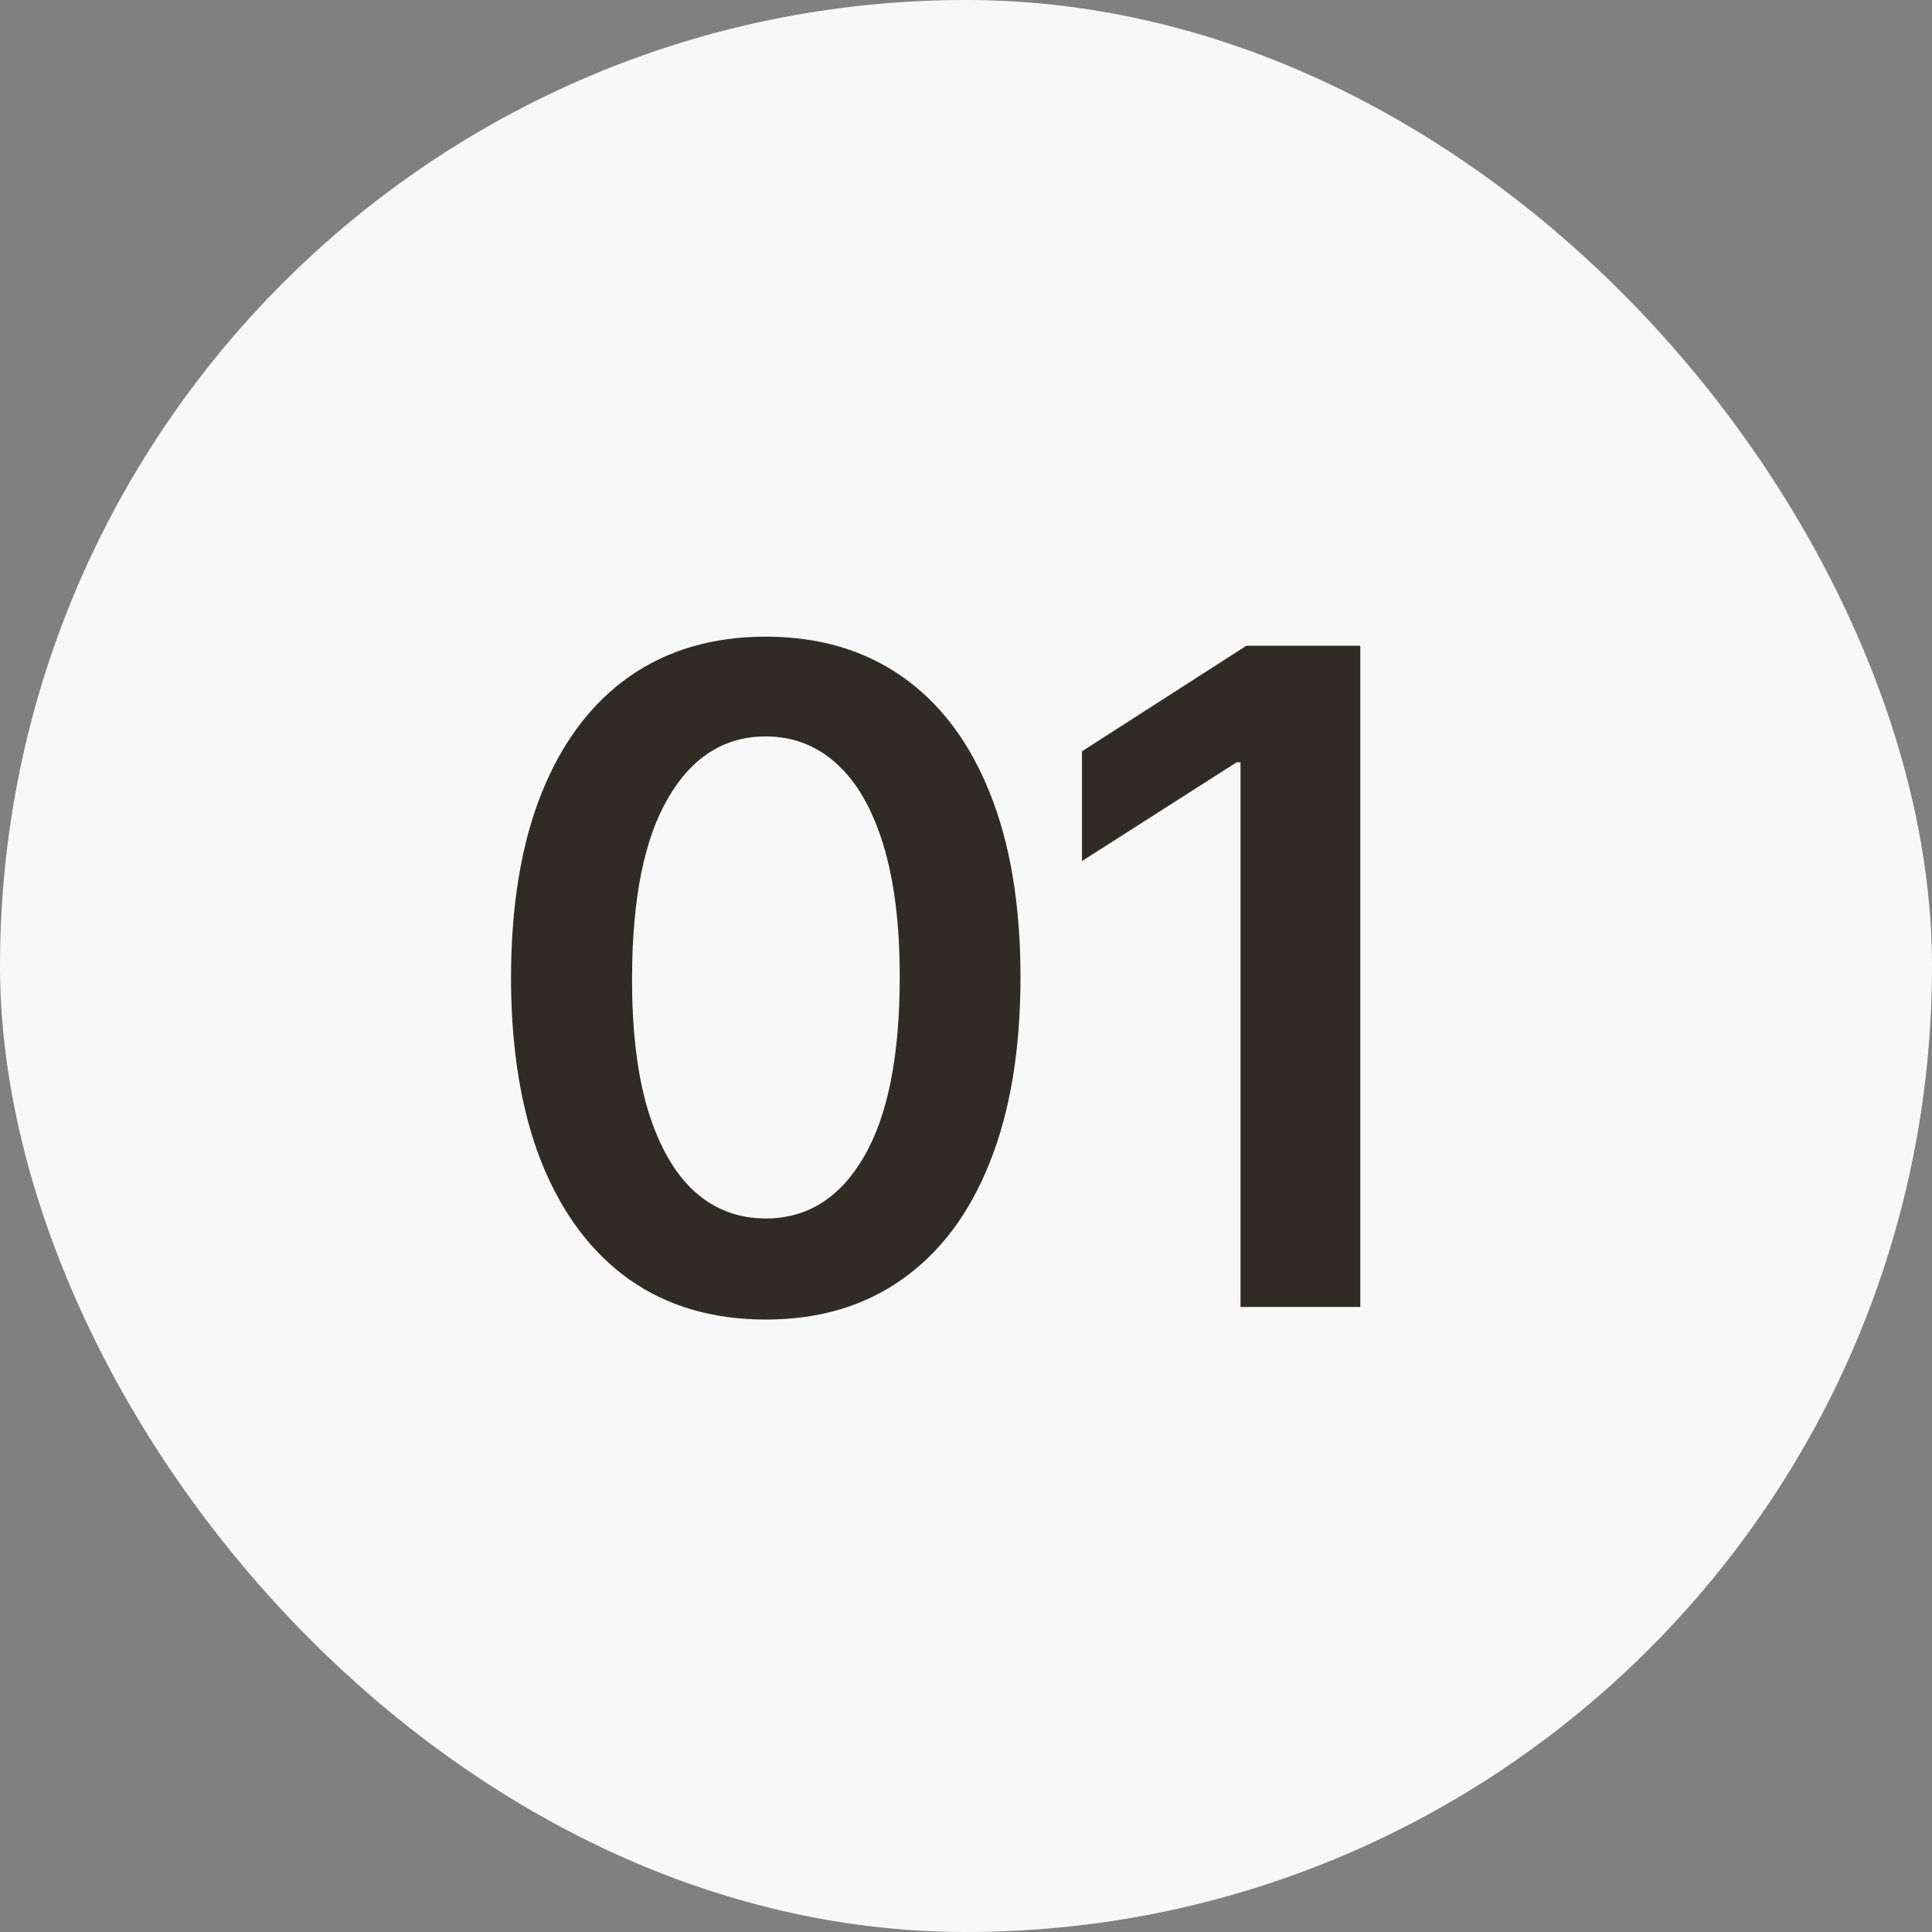
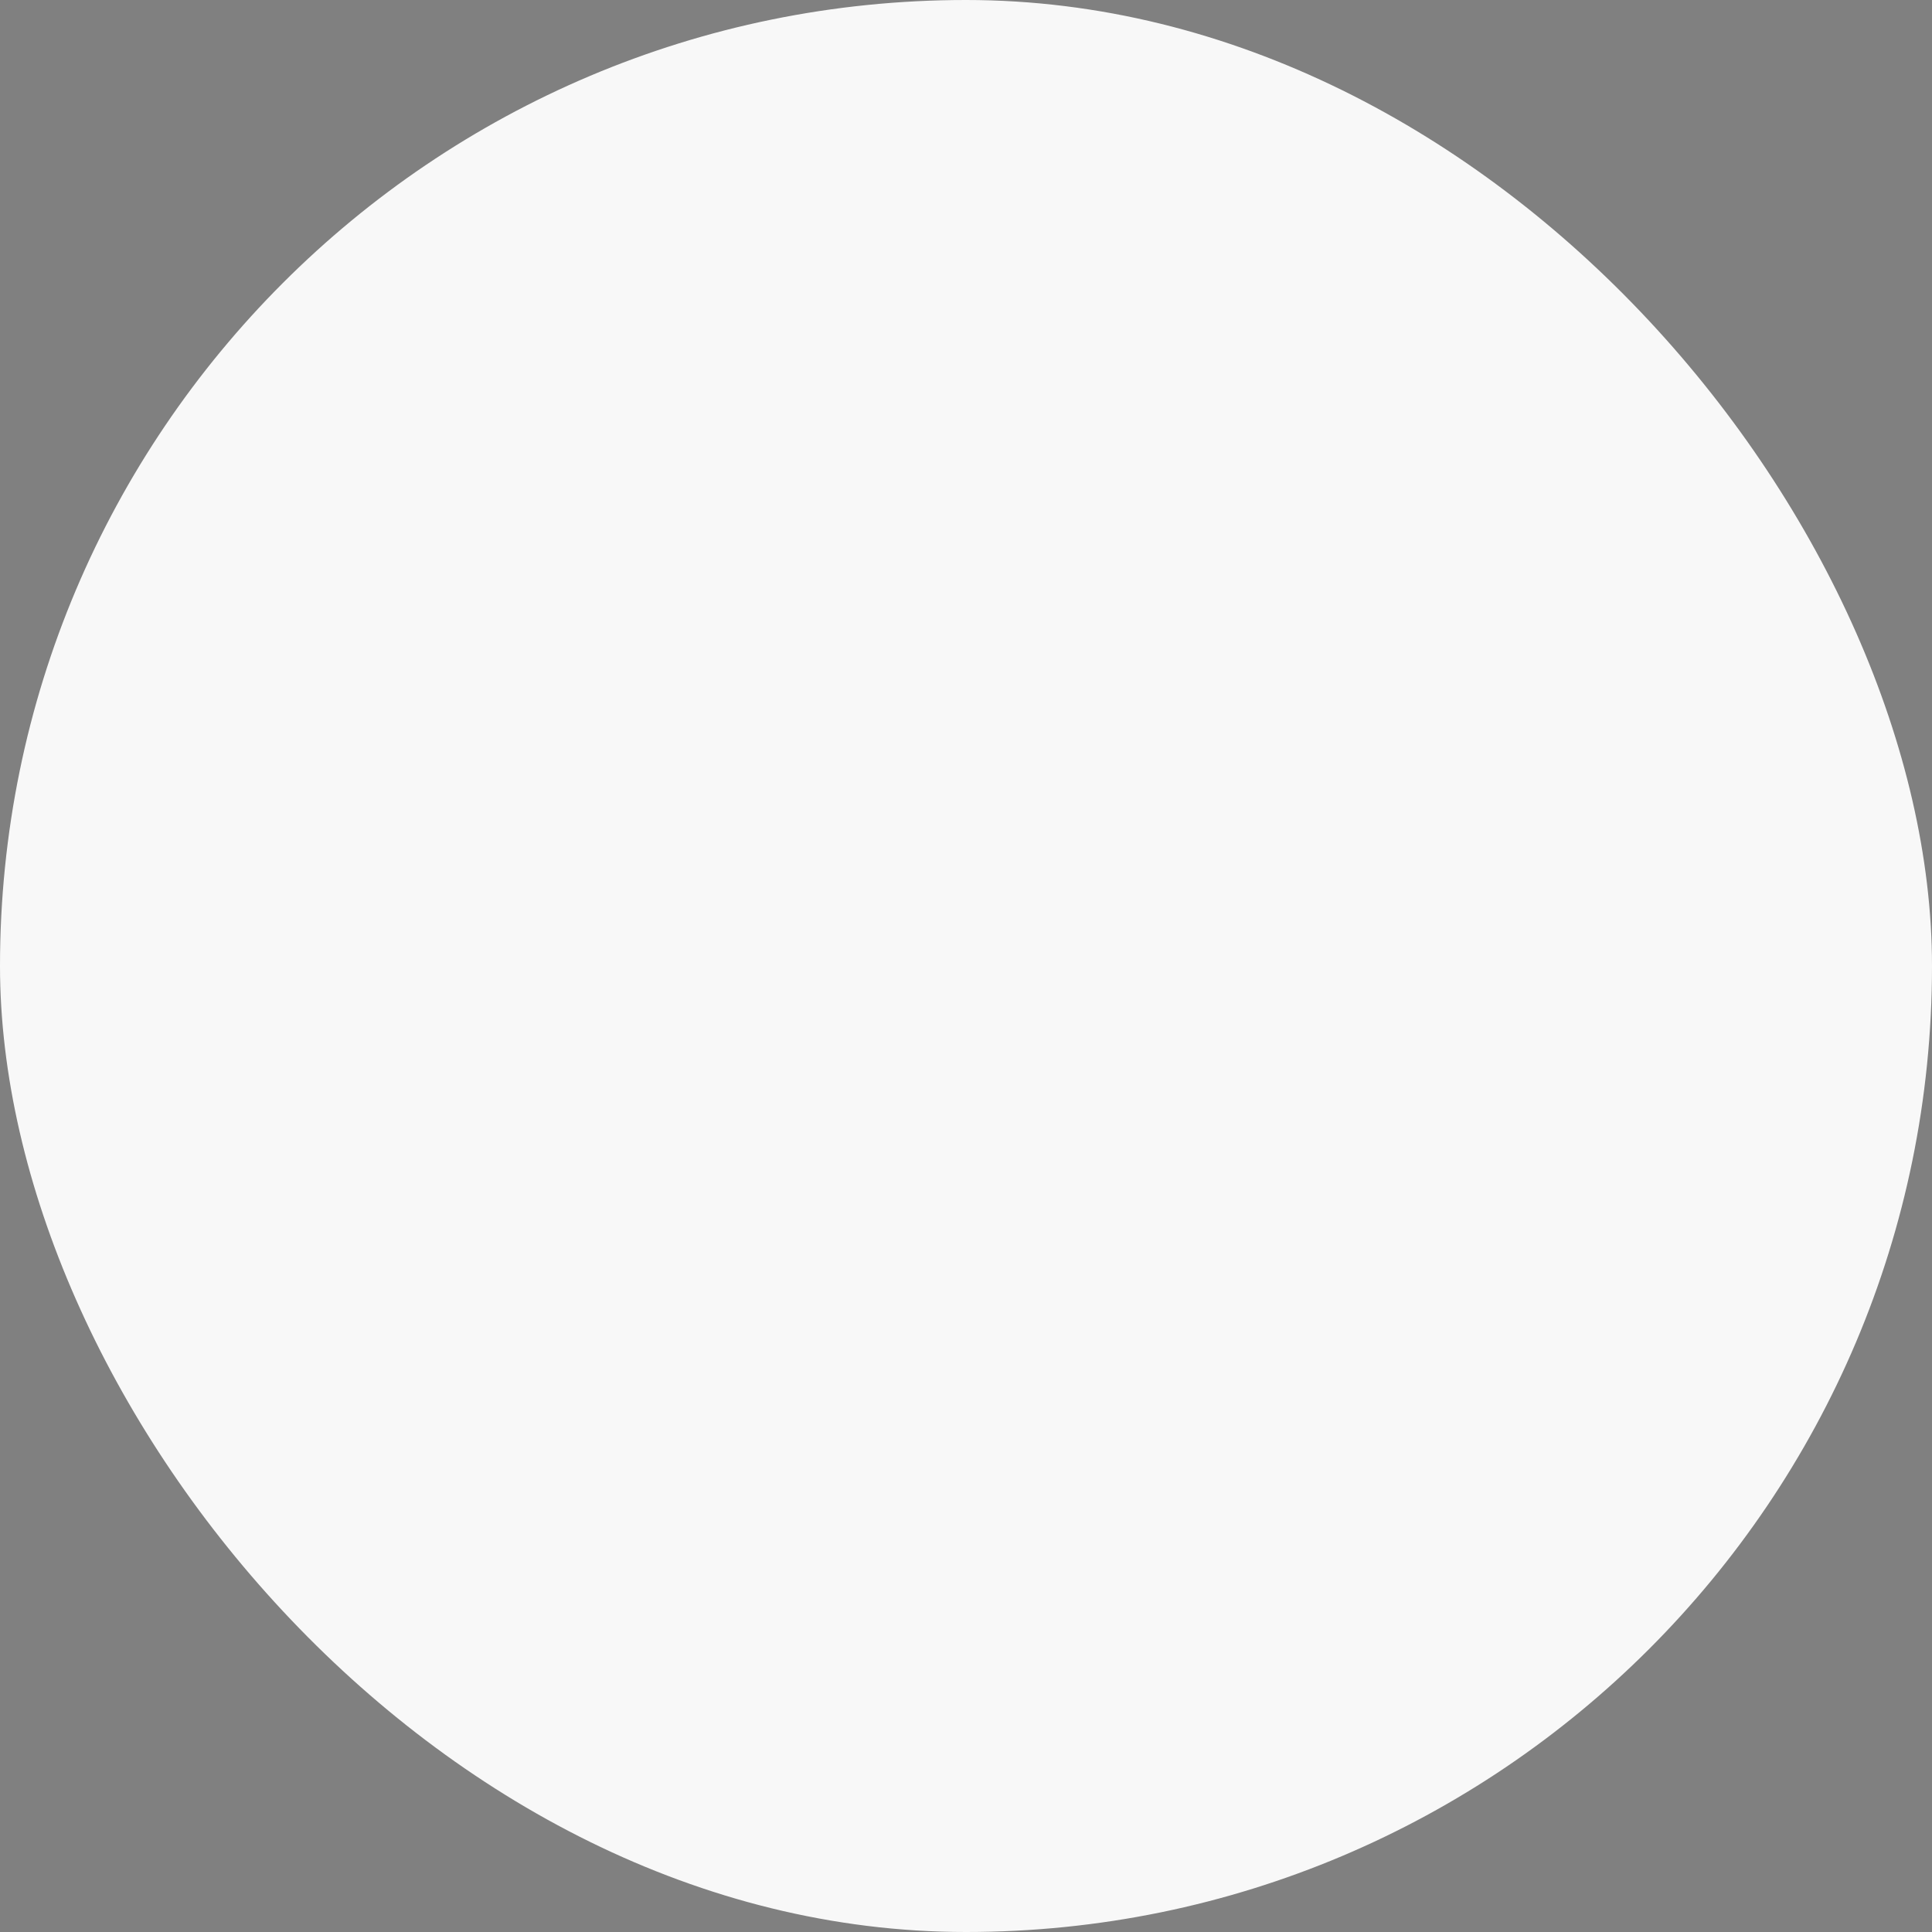
<svg xmlns="http://www.w3.org/2000/svg" width="34" height="34" viewBox="0 0 34 34" fill="none">
  <rect x="0" y="0" width="34" height="34" fill="#808080" stroke="none" />
  <rect data-figma-bg-blur-radius="44" width="34" height="34" rx="17" fill="#F8F8F8" />
-   <path d="M13.476 23.222C12.54 23.222 11.737 22.985 11.066 22.511C10.4 22.034 9.887 21.347 9.527 20.449C9.171 19.547 8.993 18.462 8.993 17.193C8.996 15.924 9.176 14.845 9.532 13.954C9.892 13.061 10.405 12.379 11.072 11.909C11.743 11.439 12.544 11.204 13.476 11.204C14.407 11.204 15.209 11.439 15.879 11.909C16.549 12.379 17.063 13.061 17.419 13.954C17.779 14.848 17.959 15.928 17.959 17.193C17.959 18.466 17.779 19.553 17.419 20.454C17.063 21.352 16.549 22.038 15.879 22.511C15.212 22.985 14.411 23.222 13.476 23.222ZM13.476 21.443C14.203 21.443 14.777 21.085 15.197 20.369C15.621 19.65 15.834 18.591 15.834 17.193C15.834 16.269 15.737 15.492 15.544 14.864C15.351 14.235 15.078 13.761 14.726 13.443C14.373 13.121 13.957 12.96 13.476 12.96C12.752 12.96 12.18 13.32 11.76 14.04C11.339 14.756 11.127 15.807 11.123 17.193C11.12 18.121 11.212 18.901 11.402 19.534C11.595 20.167 11.868 20.644 12.22 20.966C12.572 21.284 12.991 21.443 13.476 21.443ZM23.939 11.364V23H21.831V13.415H21.763L19.041 15.153V13.222L21.934 11.364H23.939Z" fill="#312B26" />
  <defs>
    <clipPath id="bgblur_0_5_5_clip_path" transform="translate(44 44)">
-       <rect width="34" height="34" rx="17" />
-     </clipPath>
+       </clipPath>
  </defs>
</svg>